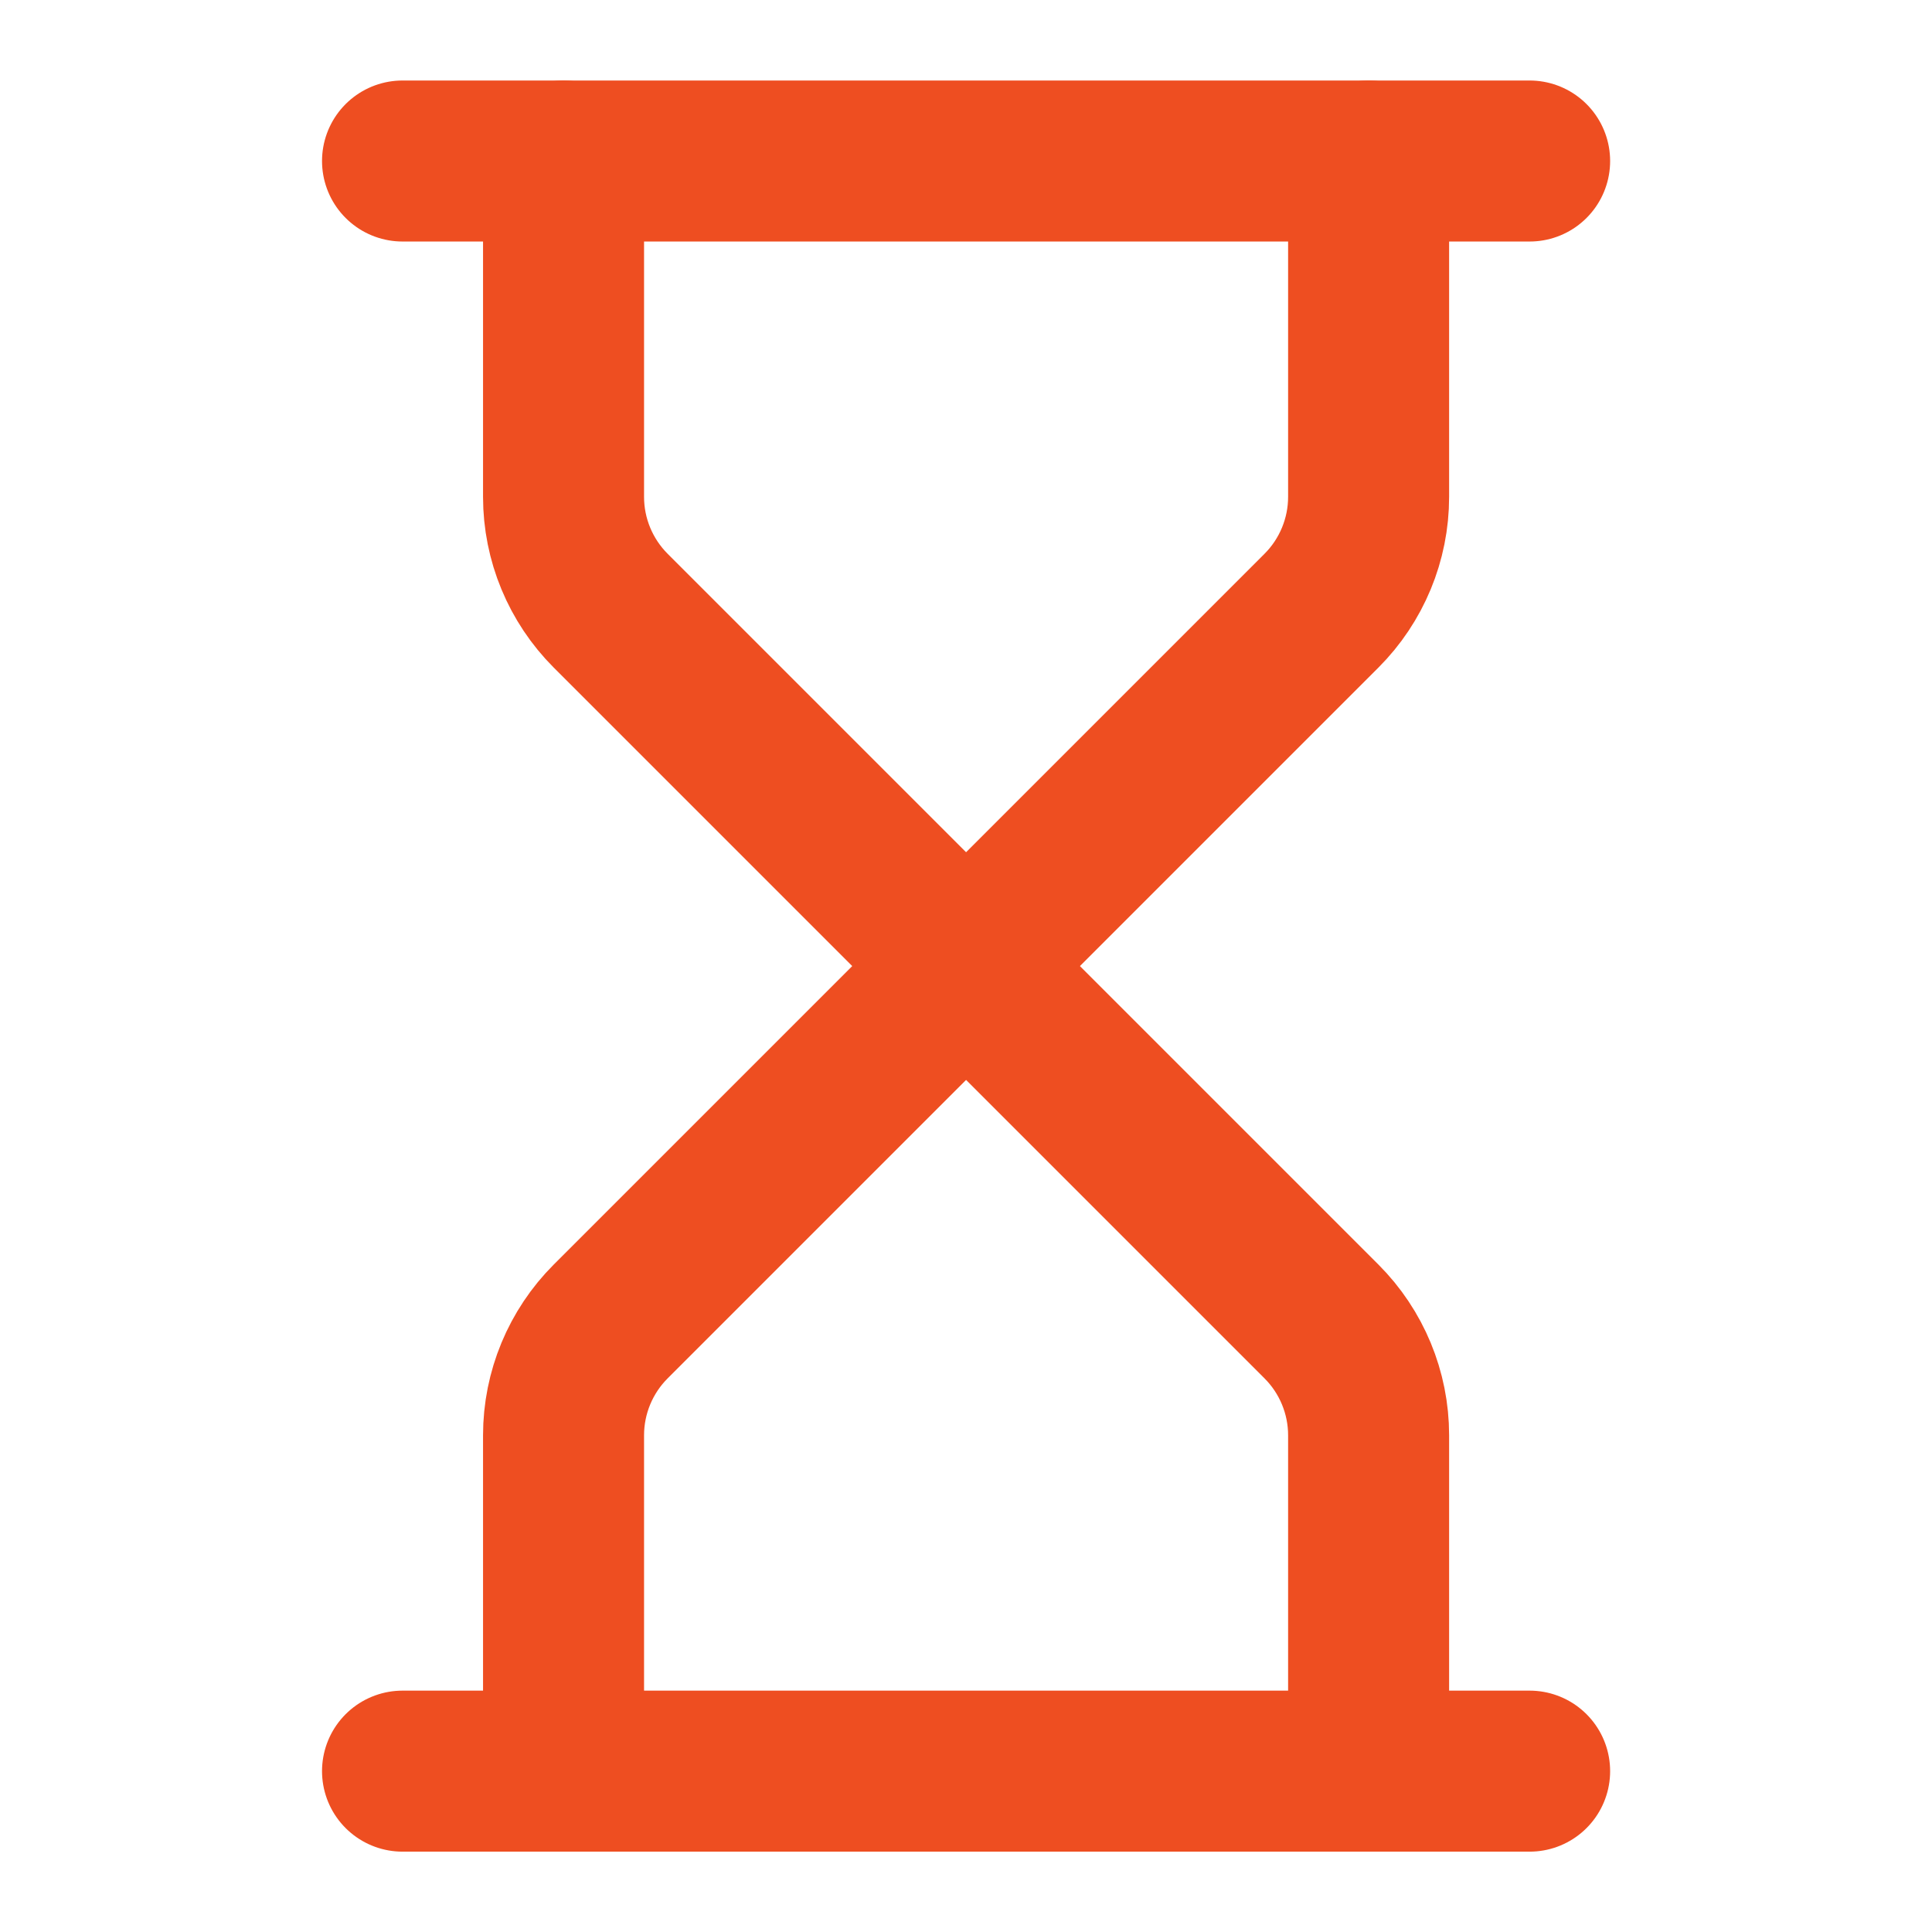
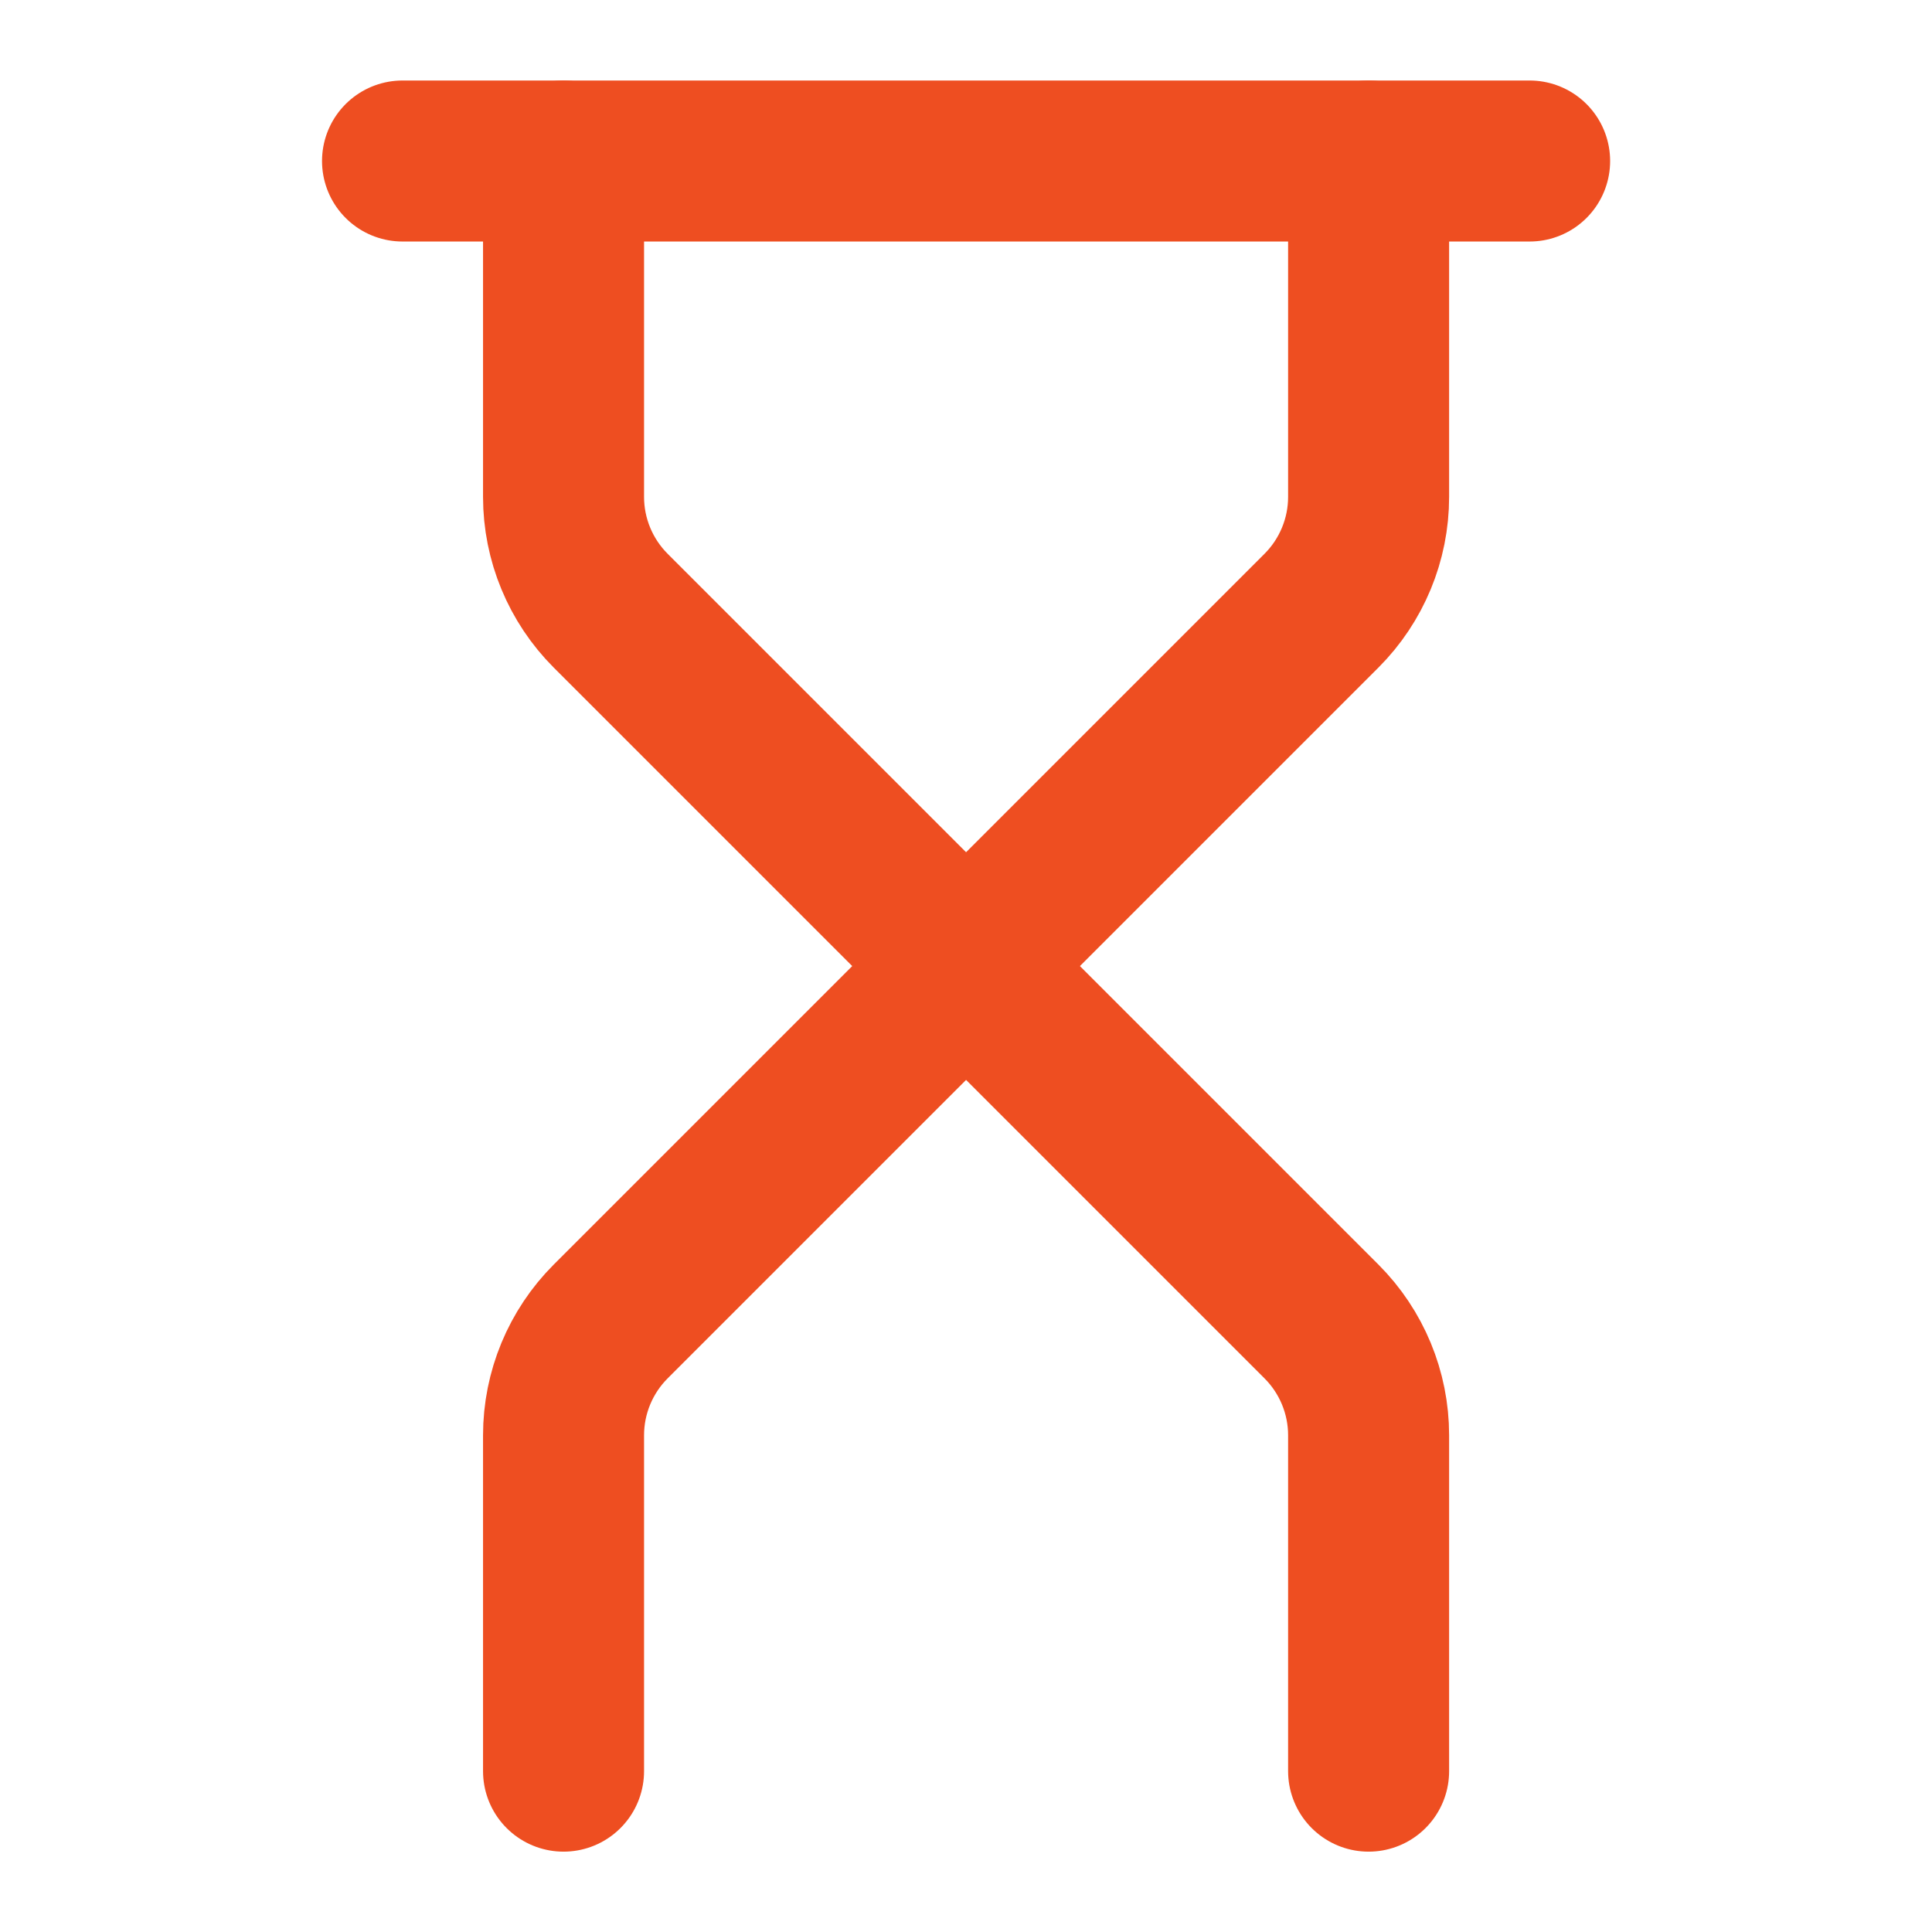
<svg xmlns="http://www.w3.org/2000/svg" width="100%" height="100%" viewBox="0 0 100 100" xml:space="preserve" style="fill-rule:evenodd;clip-rule:evenodd;stroke-linecap:round;stroke-linejoin:round;">
  <g transform="matrix(4.167,0,0,4.167,0,0)">
-     <path d="M5,22L19,22" style="fill:none;fill-rule:nonzero;stroke:rgb(238,78,33);stroke-width:2px;" />
    <path d="M5,2L19,2" style="fill:none;fill-rule:nonzero;stroke:rgb(238,78,33);stroke-width:2px;" />
    <path d="M17,22L17,17.828C17,17.298 16.789,16.789 16.414,16.414L12,12L7.586,16.414C7.211,16.789 7,17.298 7,17.828L7,22" style="fill:none;fill-rule:nonzero;stroke:rgb(238,78,33);stroke-width:2px;" />
    <path d="M7,2L7,6.172C7,6.702 7.211,7.211 7.586,7.586L12,12L16.414,7.586C16.789,7.211 17,6.702 17,6.172L17,2" style="fill:none;fill-rule:nonzero;stroke:rgb(238,78,33);stroke-width:2px;" />
  </g>
</svg>